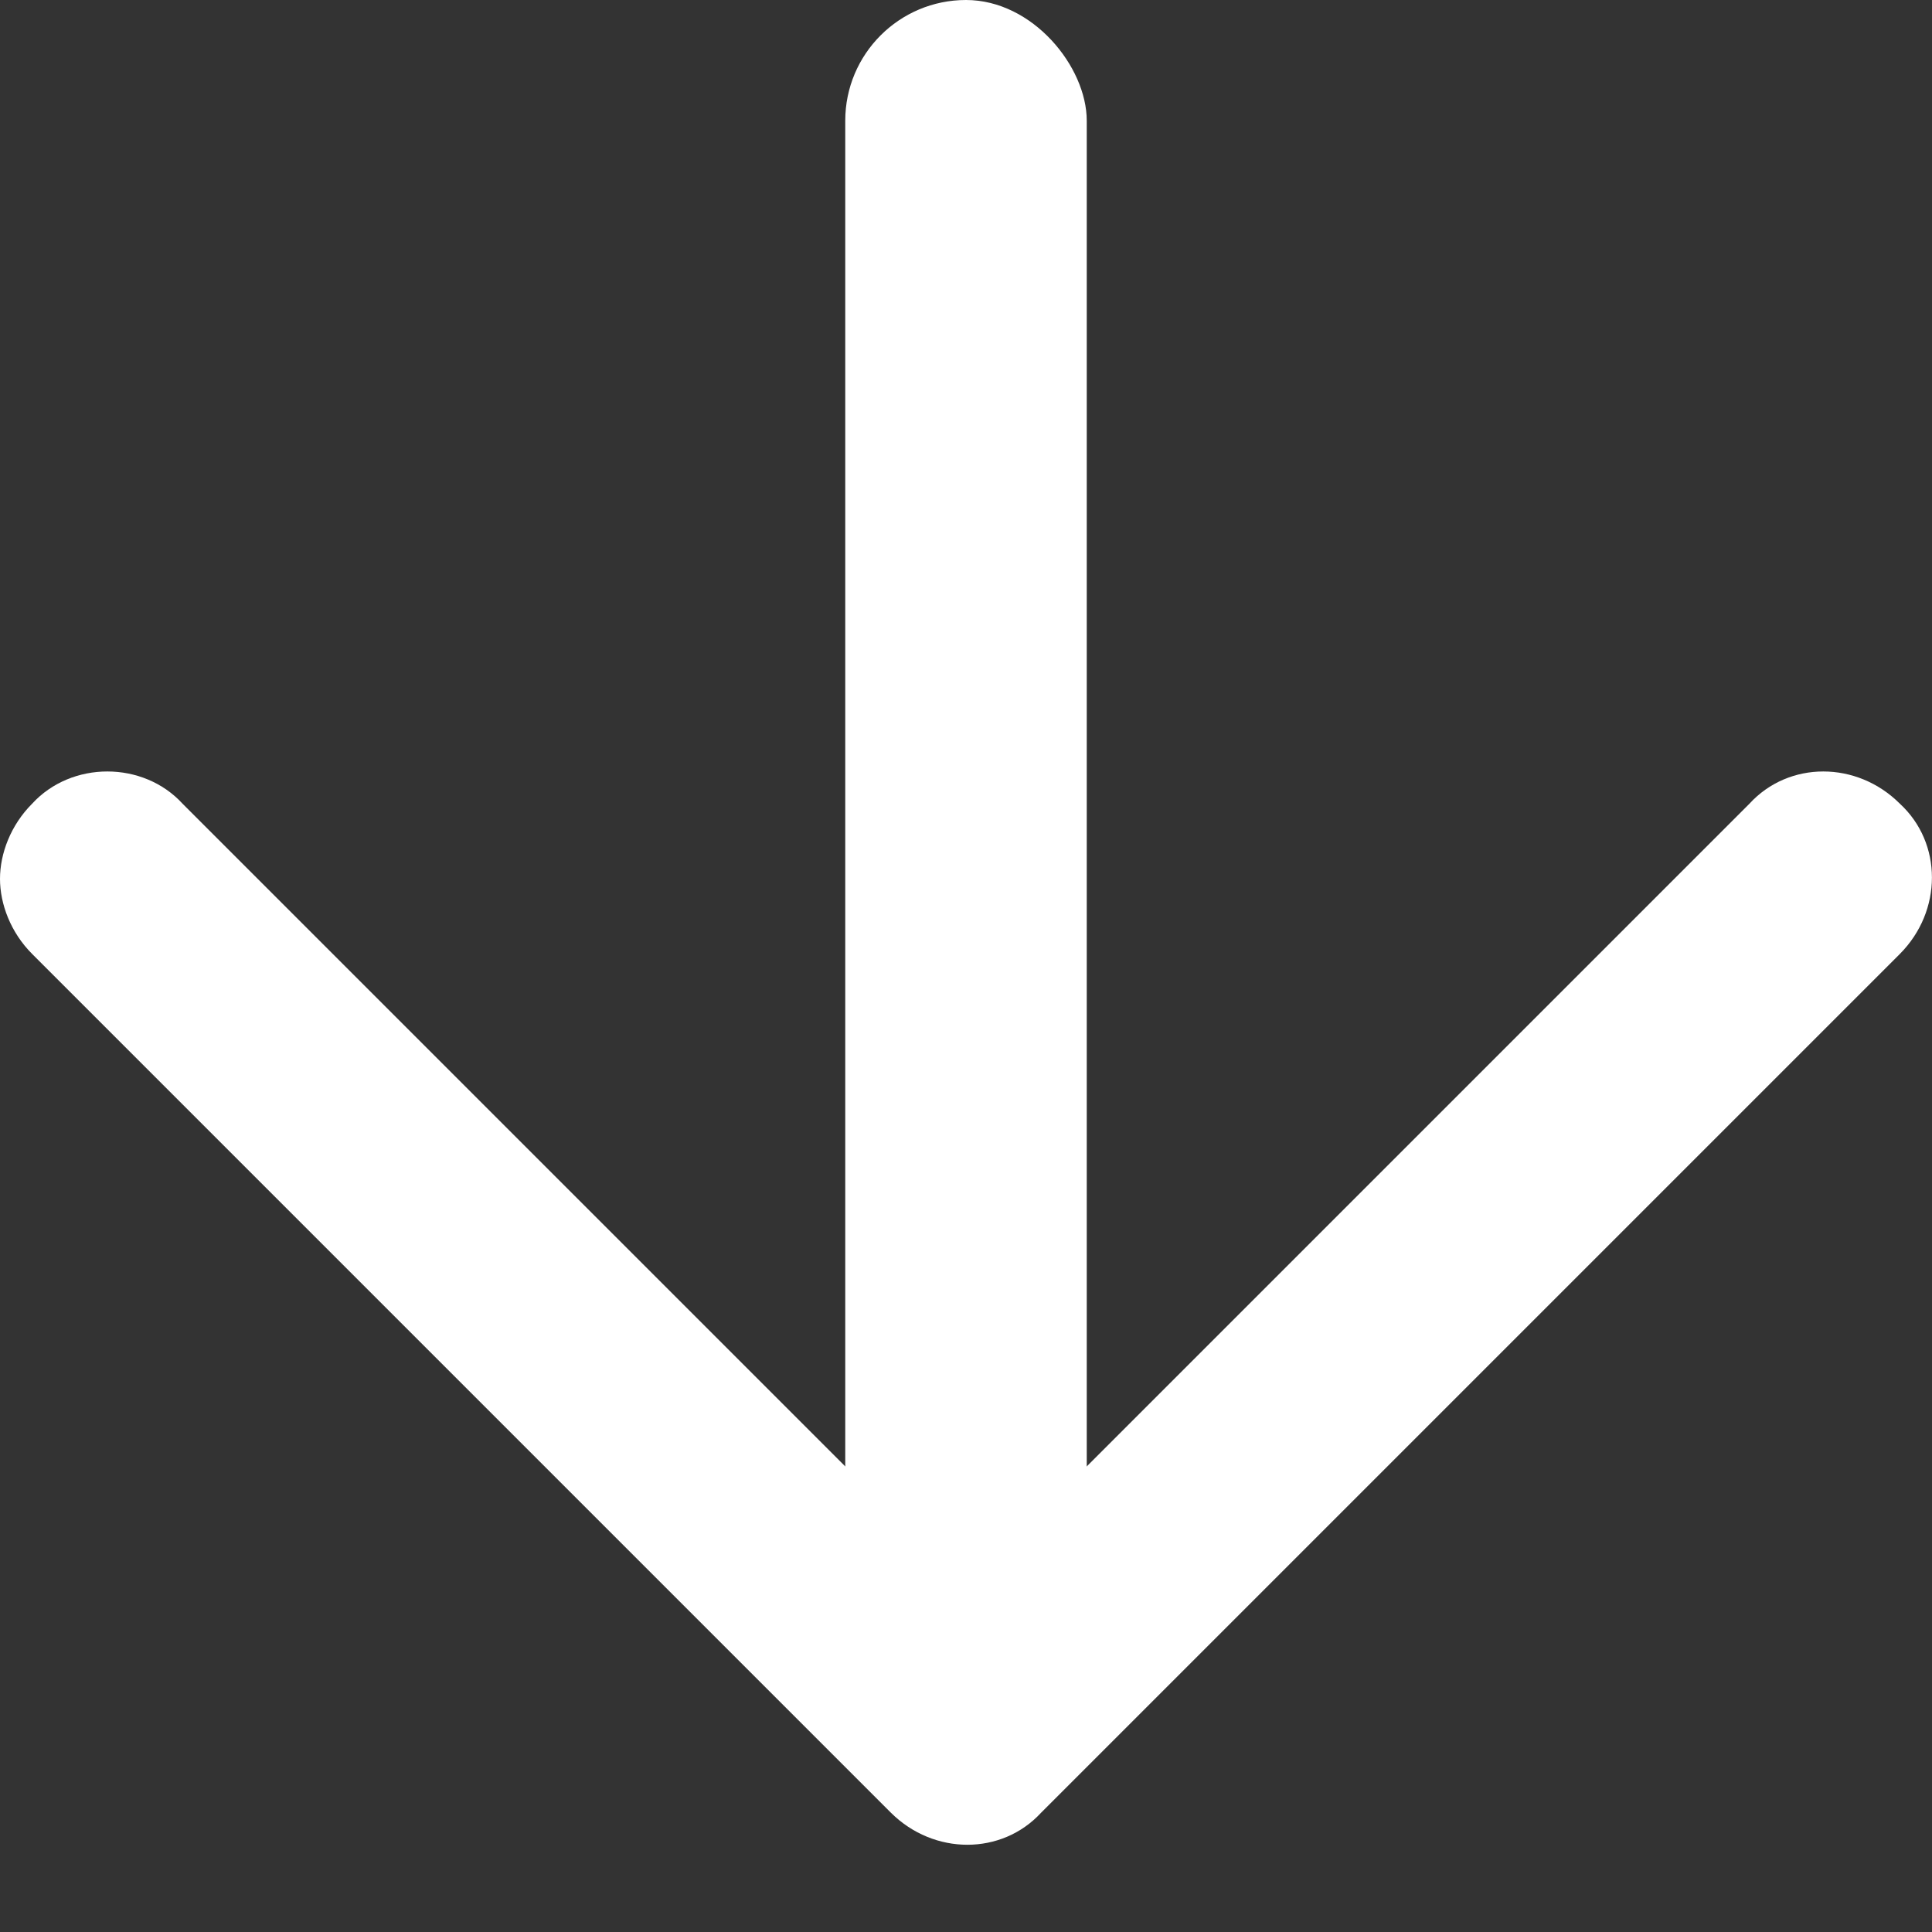
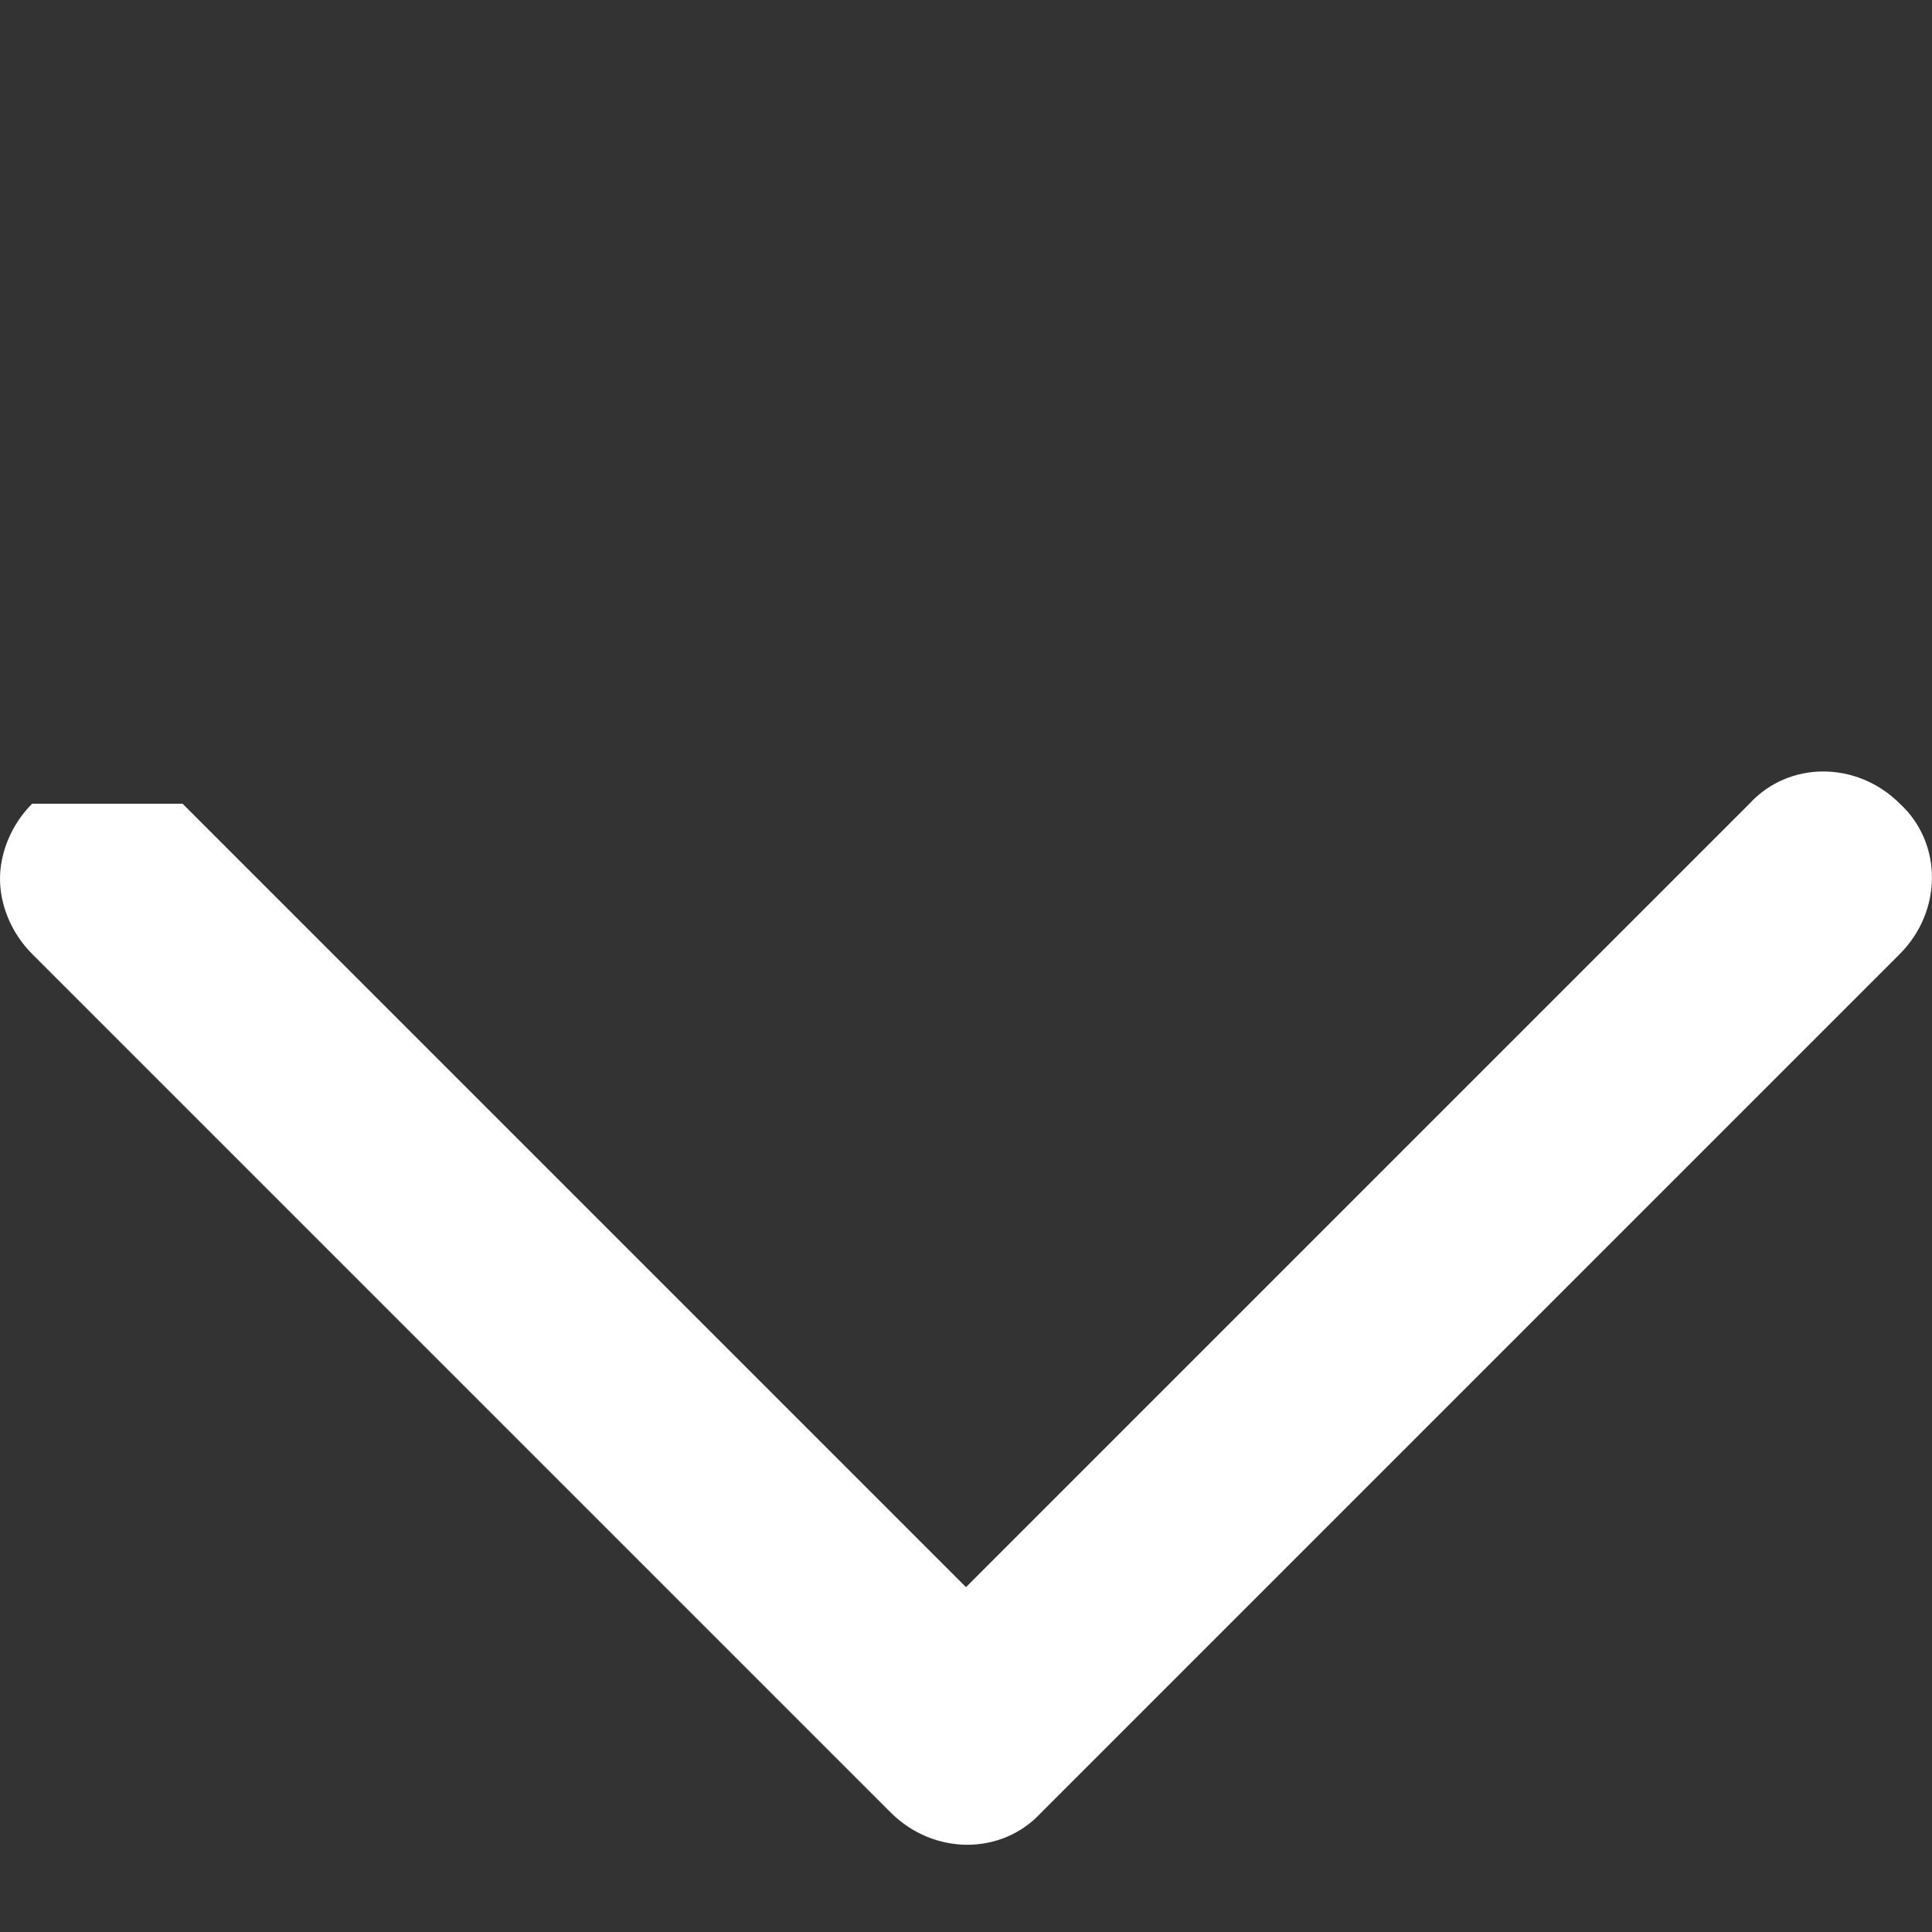
<svg xmlns="http://www.w3.org/2000/svg" width="8" height="8" viewBox="0 0 8 8" fill="none">
  <rect x="0" y="0" width="8" height="8" fill="#333333" stroke="none" />
-   <path d="M0.133 3.328C0.044 3.417 4.53304e-09 3.535 0 3.639C-4.53303e-09 3.743 0.044 3.861 0.133 3.95L3.689 7.506C3.867 7.683 4.148 7.683 4.311 7.506L7.867 3.95C8.044 3.772 8.044 3.491 7.867 3.328C7.689 3.15 7.407 3.15 7.244 3.328L4 6.572L0.756 3.328C0.593 3.15 0.296 3.15 0.133 3.328Z" fill="white" />
-   <rect x="3.5" width="1" height="7.5" rx="0.5" fill="white" />
+   <path d="M0.133 3.328C0.044 3.417 4.53304e-09 3.535 0 3.639C-4.53303e-09 3.743 0.044 3.861 0.133 3.95L3.689 7.506C3.867 7.683 4.148 7.683 4.311 7.506L7.867 3.95C8.044 3.772 8.044 3.491 7.867 3.328C7.689 3.15 7.407 3.15 7.244 3.328L4 6.572L0.756 3.328Z" fill="white" />
</svg>